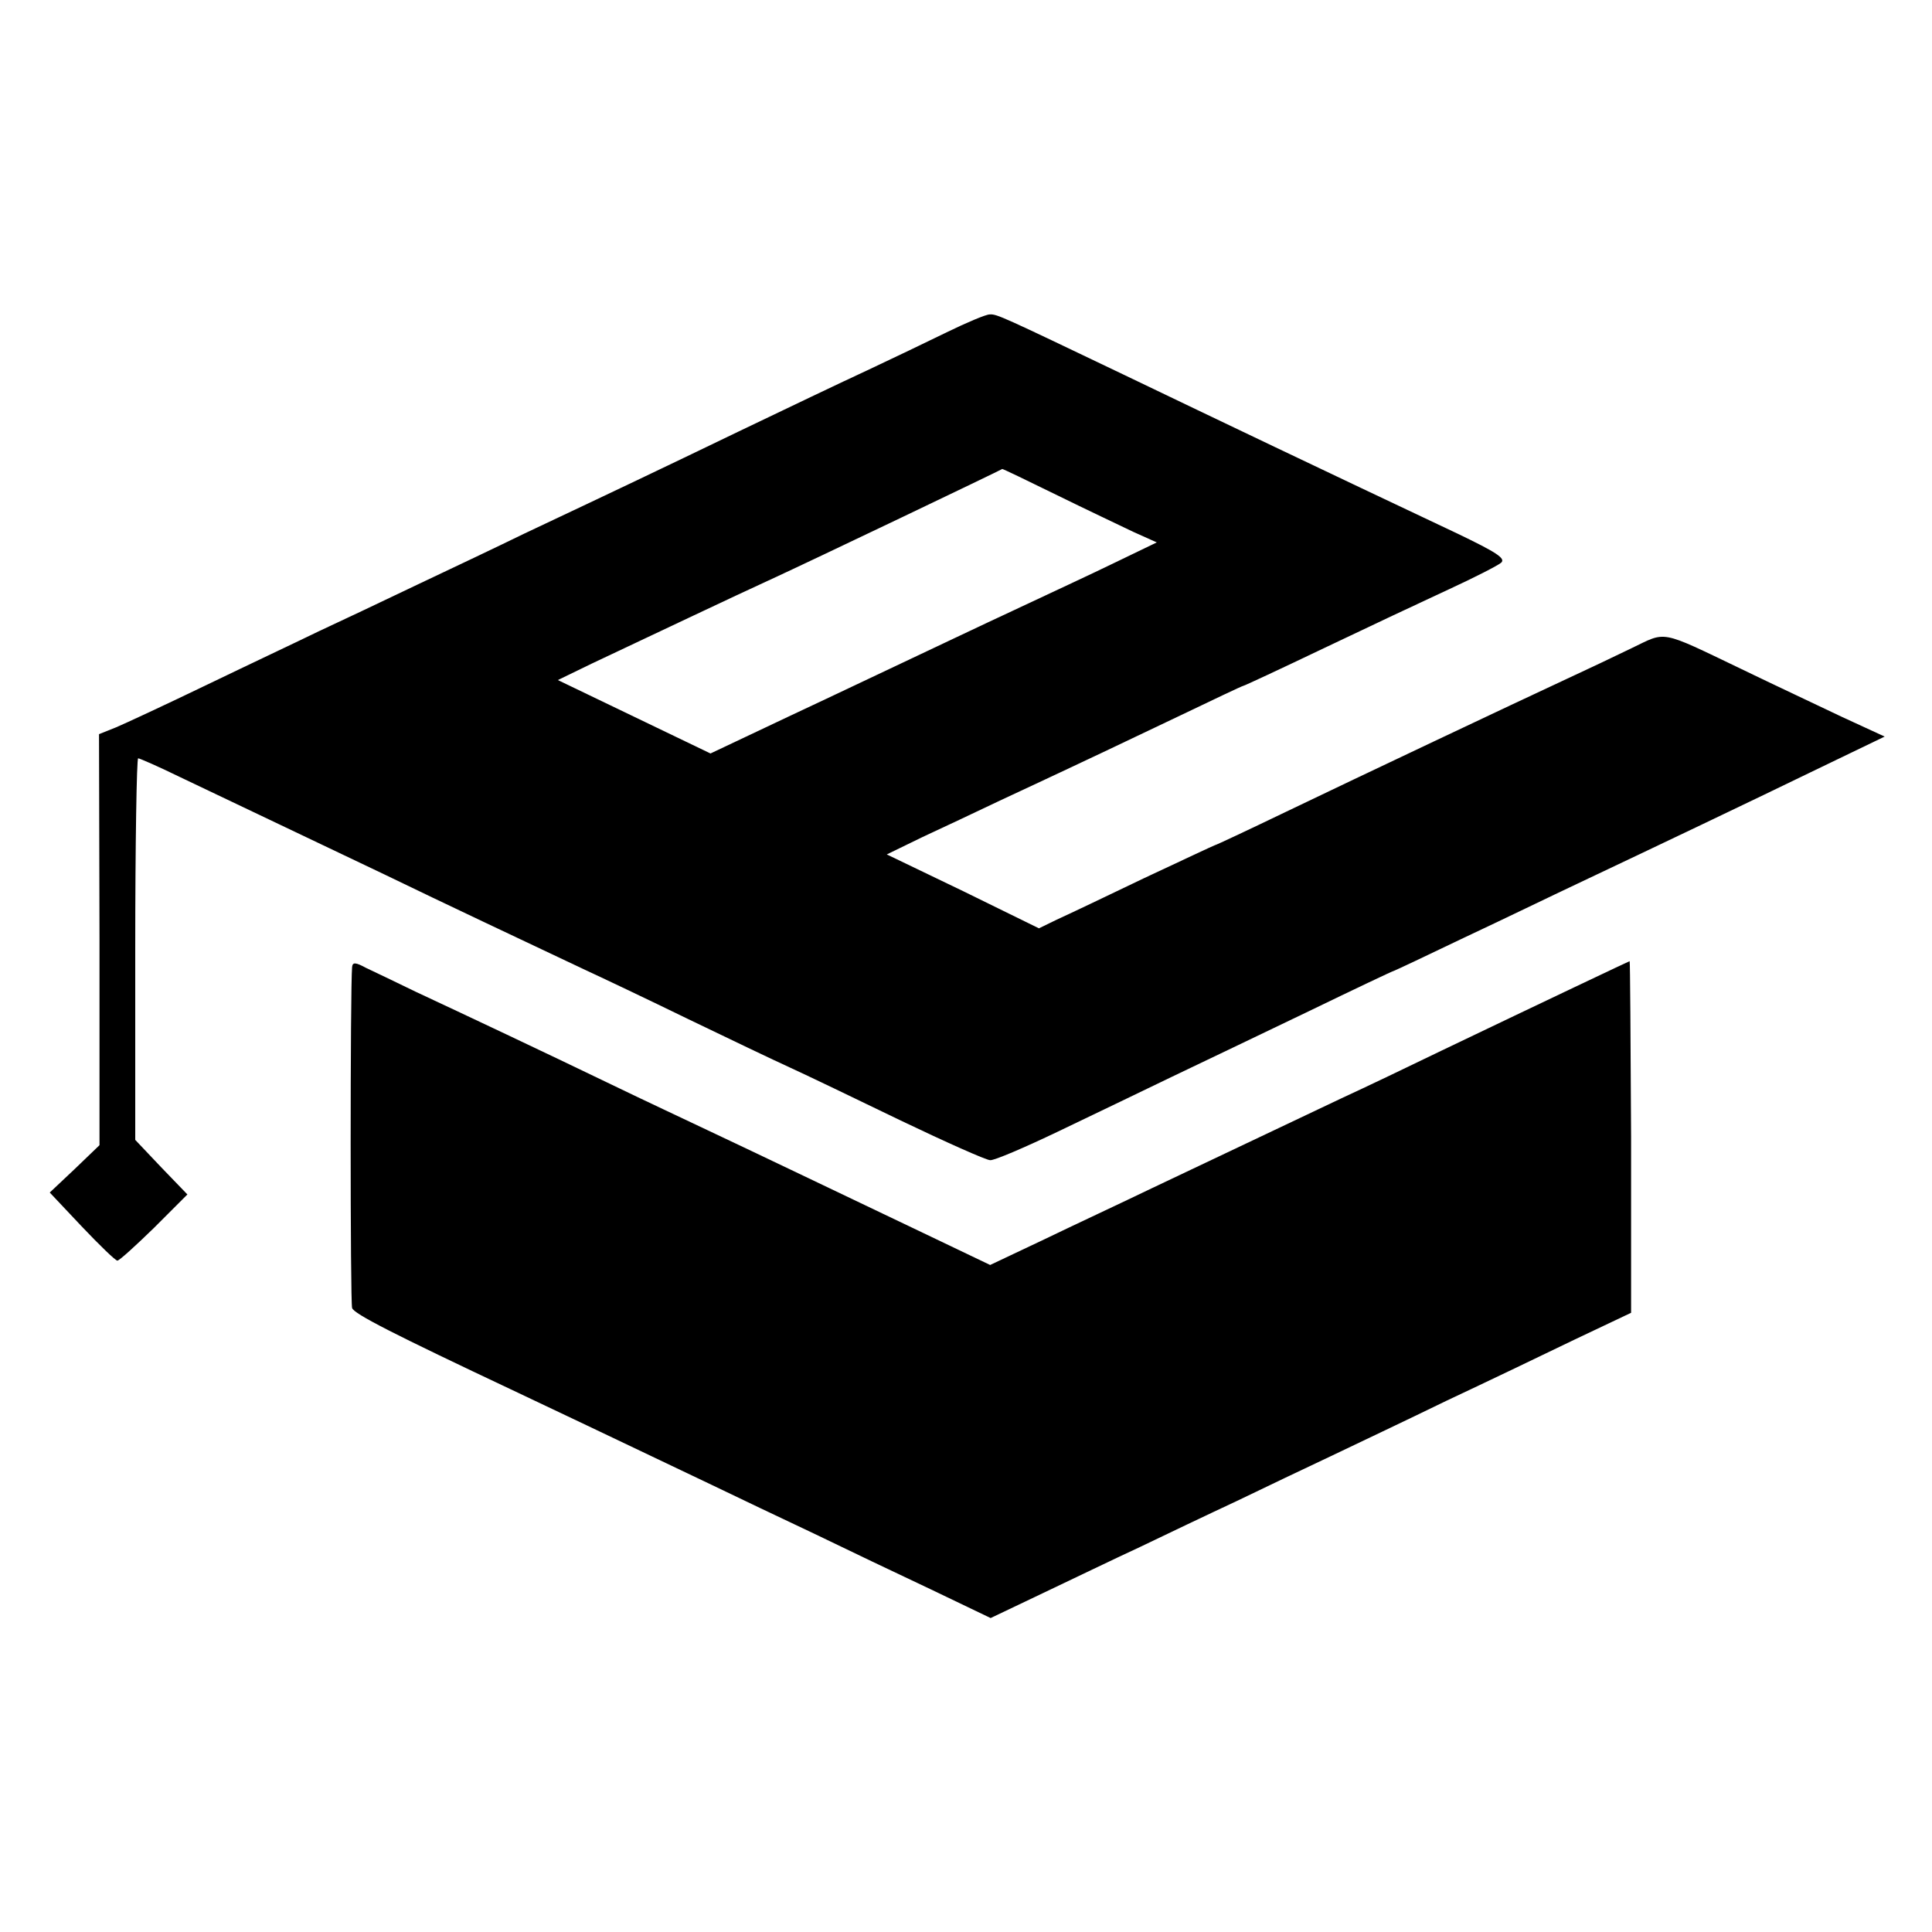
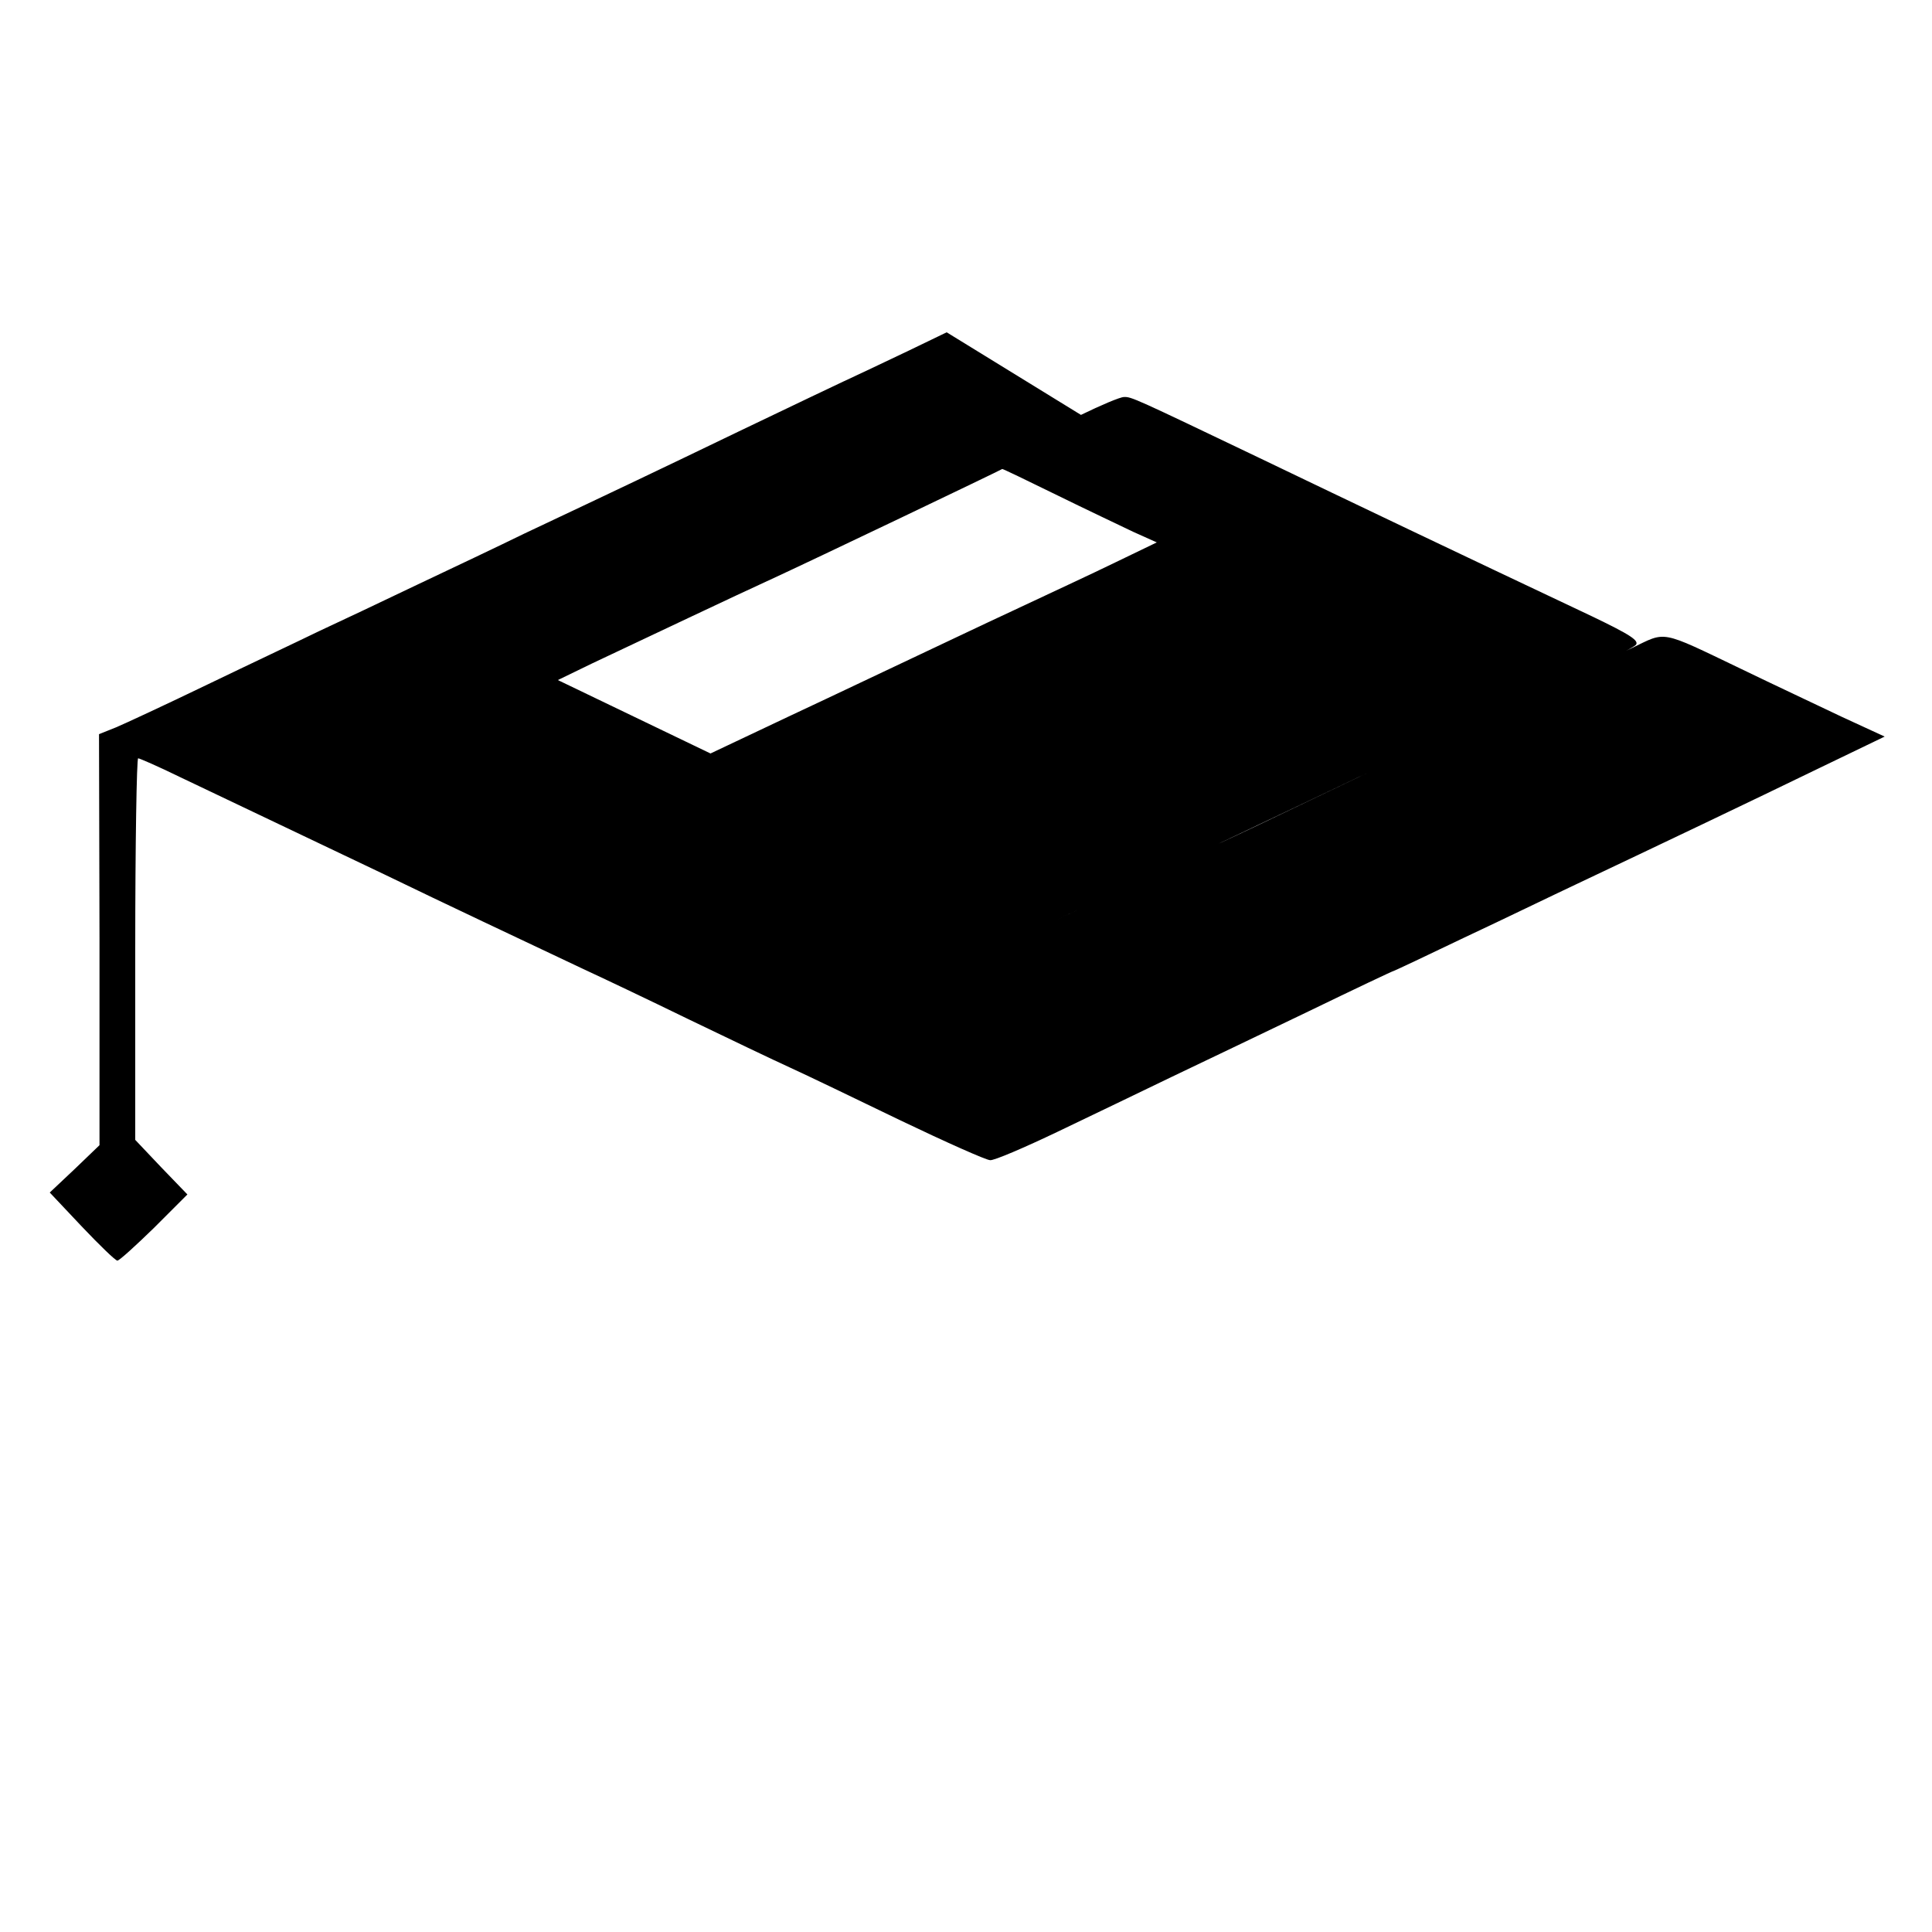
<svg xmlns="http://www.w3.org/2000/svg" version="1" width="533.333" height="533.333" viewBox="0 0 400 400">
-   <path d="M196 68.8c-4.1 2-11.6 5.6-16.5 7.9-5 2.3-16.9 8-26.5 12.6-16.8 8.1-25 12-44.5 21.2-4.9 2.4-14.8 7.1-22 10.5-7.1 3.4-16.4 7.8-20.5 9.7-4.1 2-14.5 6.9-23 11s-17.1 8.1-19 8.9l-3.5 1.4.1 42.5v42.6l-5.1 4.9-5.2 4.9 6.6 7c3.7 3.9 7 7.1 7.4 7.1.4 0 3.8-3.1 7.6-6.8l6.9-6.9-5.4-5.6L28 236v-39.5c0-21.7.3-39.5.6-39.5s4.2 1.7 8.7 3.9c14.7 7 29 13.8 42.2 20.1 13 6.3 27.9 13.3 41 19.5 3.9 1.8 13.8 6.5 22 10.5 8.3 4 17.7 8.5 21 10 3.3 1.5 13.7 6.5 23 11 9.4 4.5 17.7 8.2 18.5 8.2.8.1 7.1-2.6 14-5.9 6.9-3.3 17.5-8.4 23.5-11.3 6.1-2.9 18.8-9 28.4-13.6 9.5-4.6 17.5-8.4 17.7-8.4.1 0 6.7-3.1 14.6-6.9 7.9-3.7 18.4-8.8 23.3-11.1 16.9-8 36-17.1 49.8-23.8l13.9-6.7-8.9-4.1c-4.8-2.3-14.2-6.7-20.8-9.9-17.1-8.2-15.4-7.8-22.7-4.3-3.5 1.7-9.4 4.5-13.3 6.3-11.4 5.3-42.9 20.2-58.3 27.6-7.9 3.8-14.5 6.9-14.7 6.9-.1 0-6.7 3.1-14.6 6.8-7.9 3.8-16.1 7.7-18.1 8.6l-3.7 1.8-15.7-7.7-15.8-7.6 7.4-3.6c4.1-1.9 11.1-5.2 15.5-7.3 20.8-9.7 24.9-11.7 37.3-17.6 7.3-3.5 13.4-6.4 13.6-6.4.2 0 7.7-3.5 16.7-7.8s20.7-9.8 25.9-12.2c5.2-2.4 10.1-4.9 10.8-5.5 1-.9-1.1-2.2-9-6-28.8-13.6-49.1-23.3-69.3-33-25.1-12-26.1-12.5-27.6-12.4-.8 0-4.8 1.7-8.9 3.7zm22.6 33.6c6.1 3 13.3 6.4 16 7.7l4.9 2.2-8.5 4.1c-4.7 2.3-14.2 6.7-21 9.9-6.9 3.2-16.3 7.7-21 9.9-4.7 2.2-16 7.6-25.2 11.9l-16.7 7.9-15.8-7.6-15.8-7.6 7-3.4c10.6-5 30.2-14.3 37-17.4 8.5-3.9 48-22.8 48-22.9 0-.1 5 2.3 11.1 5.3z" />
-   <path d="M72.9 200.2c-.4 4.3-.4 69.5 0 70.6.3 1.2 8.8 5.5 33.6 17.2 7.4 3.5 19 9 41 19.5 5 2.4 14.4 6.9 21 10 6.6 3.2 17.5 8.4 24.3 11.6l12.3 5.9 10.7-5.1c5.9-2.8 15-7.2 20.2-9.6 5.2-2.5 14.2-6.8 20-9.5 5.8-2.8 14.6-7 19.5-9.3 5-2.4 15.8-7.5 24-11.5 8.3-3.9 20.2-9.6 26.6-12.7l11.6-5.5v-36.4c-.1-20-.2-36.4-.3-36.4-.1 0-17.4 8.2-38.9 18.5-6.6 3.2-16 7.7-21 10-14.3 6.8-27.2 12.9-39 18.5-6 2.9-16.1 7.6-22.3 10.6l-11.2 5.3-13.8-6.6C169 244.7 155 238 146.5 234c-4.4-2.1-13.4-6.3-20-9.5-14.1-6.8-30-14.3-40.5-19.2-4.1-2-8.7-4.2-10.2-4.9-2.2-1.2-2.8-1.2-2.9-.2z" />
+   <path d="M196 68.8c-4.1 2-11.6 5.6-16.5 7.9-5 2.3-16.9 8-26.5 12.6-16.8 8.1-25 12-44.5 21.2-4.9 2.4-14.8 7.1-22 10.5-7.1 3.4-16.4 7.8-20.5 9.7-4.1 2-14.5 6.9-23 11s-17.1 8.1-19 8.9l-3.5 1.4.1 42.5v42.6l-5.1 4.9-5.2 4.9 6.6 7c3.7 3.9 7 7.1 7.4 7.1.4 0 3.8-3.1 7.6-6.8l6.9-6.9-5.4-5.6L28 236v-39.5c0-21.7.3-39.5.6-39.5s4.2 1.7 8.7 3.9c14.7 7 29 13.8 42.2 20.1 13 6.3 27.9 13.3 41 19.5 3.9 1.8 13.8 6.5 22 10.5 8.3 4 17.7 8.5 21 10 3.3 1.5 13.7 6.5 23 11 9.4 4.5 17.7 8.2 18.5 8.2.8.1 7.1-2.6 14-5.9 6.9-3.3 17.5-8.4 23.5-11.3 6.1-2.9 18.8-9 28.4-13.6 9.5-4.6 17.5-8.4 17.7-8.4.1 0 6.7-3.1 14.6-6.9 7.9-3.7 18.4-8.8 23.3-11.1 16.9-8 36-17.1 49.8-23.8l13.9-6.7-8.9-4.1c-4.8-2.3-14.2-6.7-20.8-9.9-17.1-8.2-15.4-7.8-22.7-4.3-3.5 1.7-9.4 4.5-13.3 6.3-11.4 5.3-42.9 20.2-58.3 27.6-7.9 3.8-14.5 6.9-14.7 6.9-.1 0-6.7 3.1-14.6 6.8-7.9 3.8-16.1 7.7-18.1 8.6c4.1-1.9 11.1-5.2 15.5-7.3 20.8-9.7 24.9-11.7 37.3-17.6 7.3-3.5 13.4-6.4 13.6-6.4.2 0 7.7-3.5 16.7-7.8s20.7-9.8 25.9-12.2c5.2-2.4 10.1-4.9 10.8-5.5 1-.9-1.1-2.2-9-6-28.8-13.6-49.1-23.3-69.3-33-25.1-12-26.1-12.5-27.6-12.4-.8 0-4.8 1.7-8.9 3.7zm22.6 33.6c6.1 3 13.3 6.4 16 7.7l4.9 2.2-8.5 4.1c-4.7 2.3-14.2 6.7-21 9.9-6.9 3.2-16.3 7.7-21 9.9-4.7 2.2-16 7.6-25.2 11.9l-16.7 7.9-15.8-7.6-15.8-7.6 7-3.4c10.6-5 30.2-14.3 37-17.4 8.5-3.9 48-22.8 48-22.9 0-.1 5 2.3 11.1 5.3z" />
</svg>